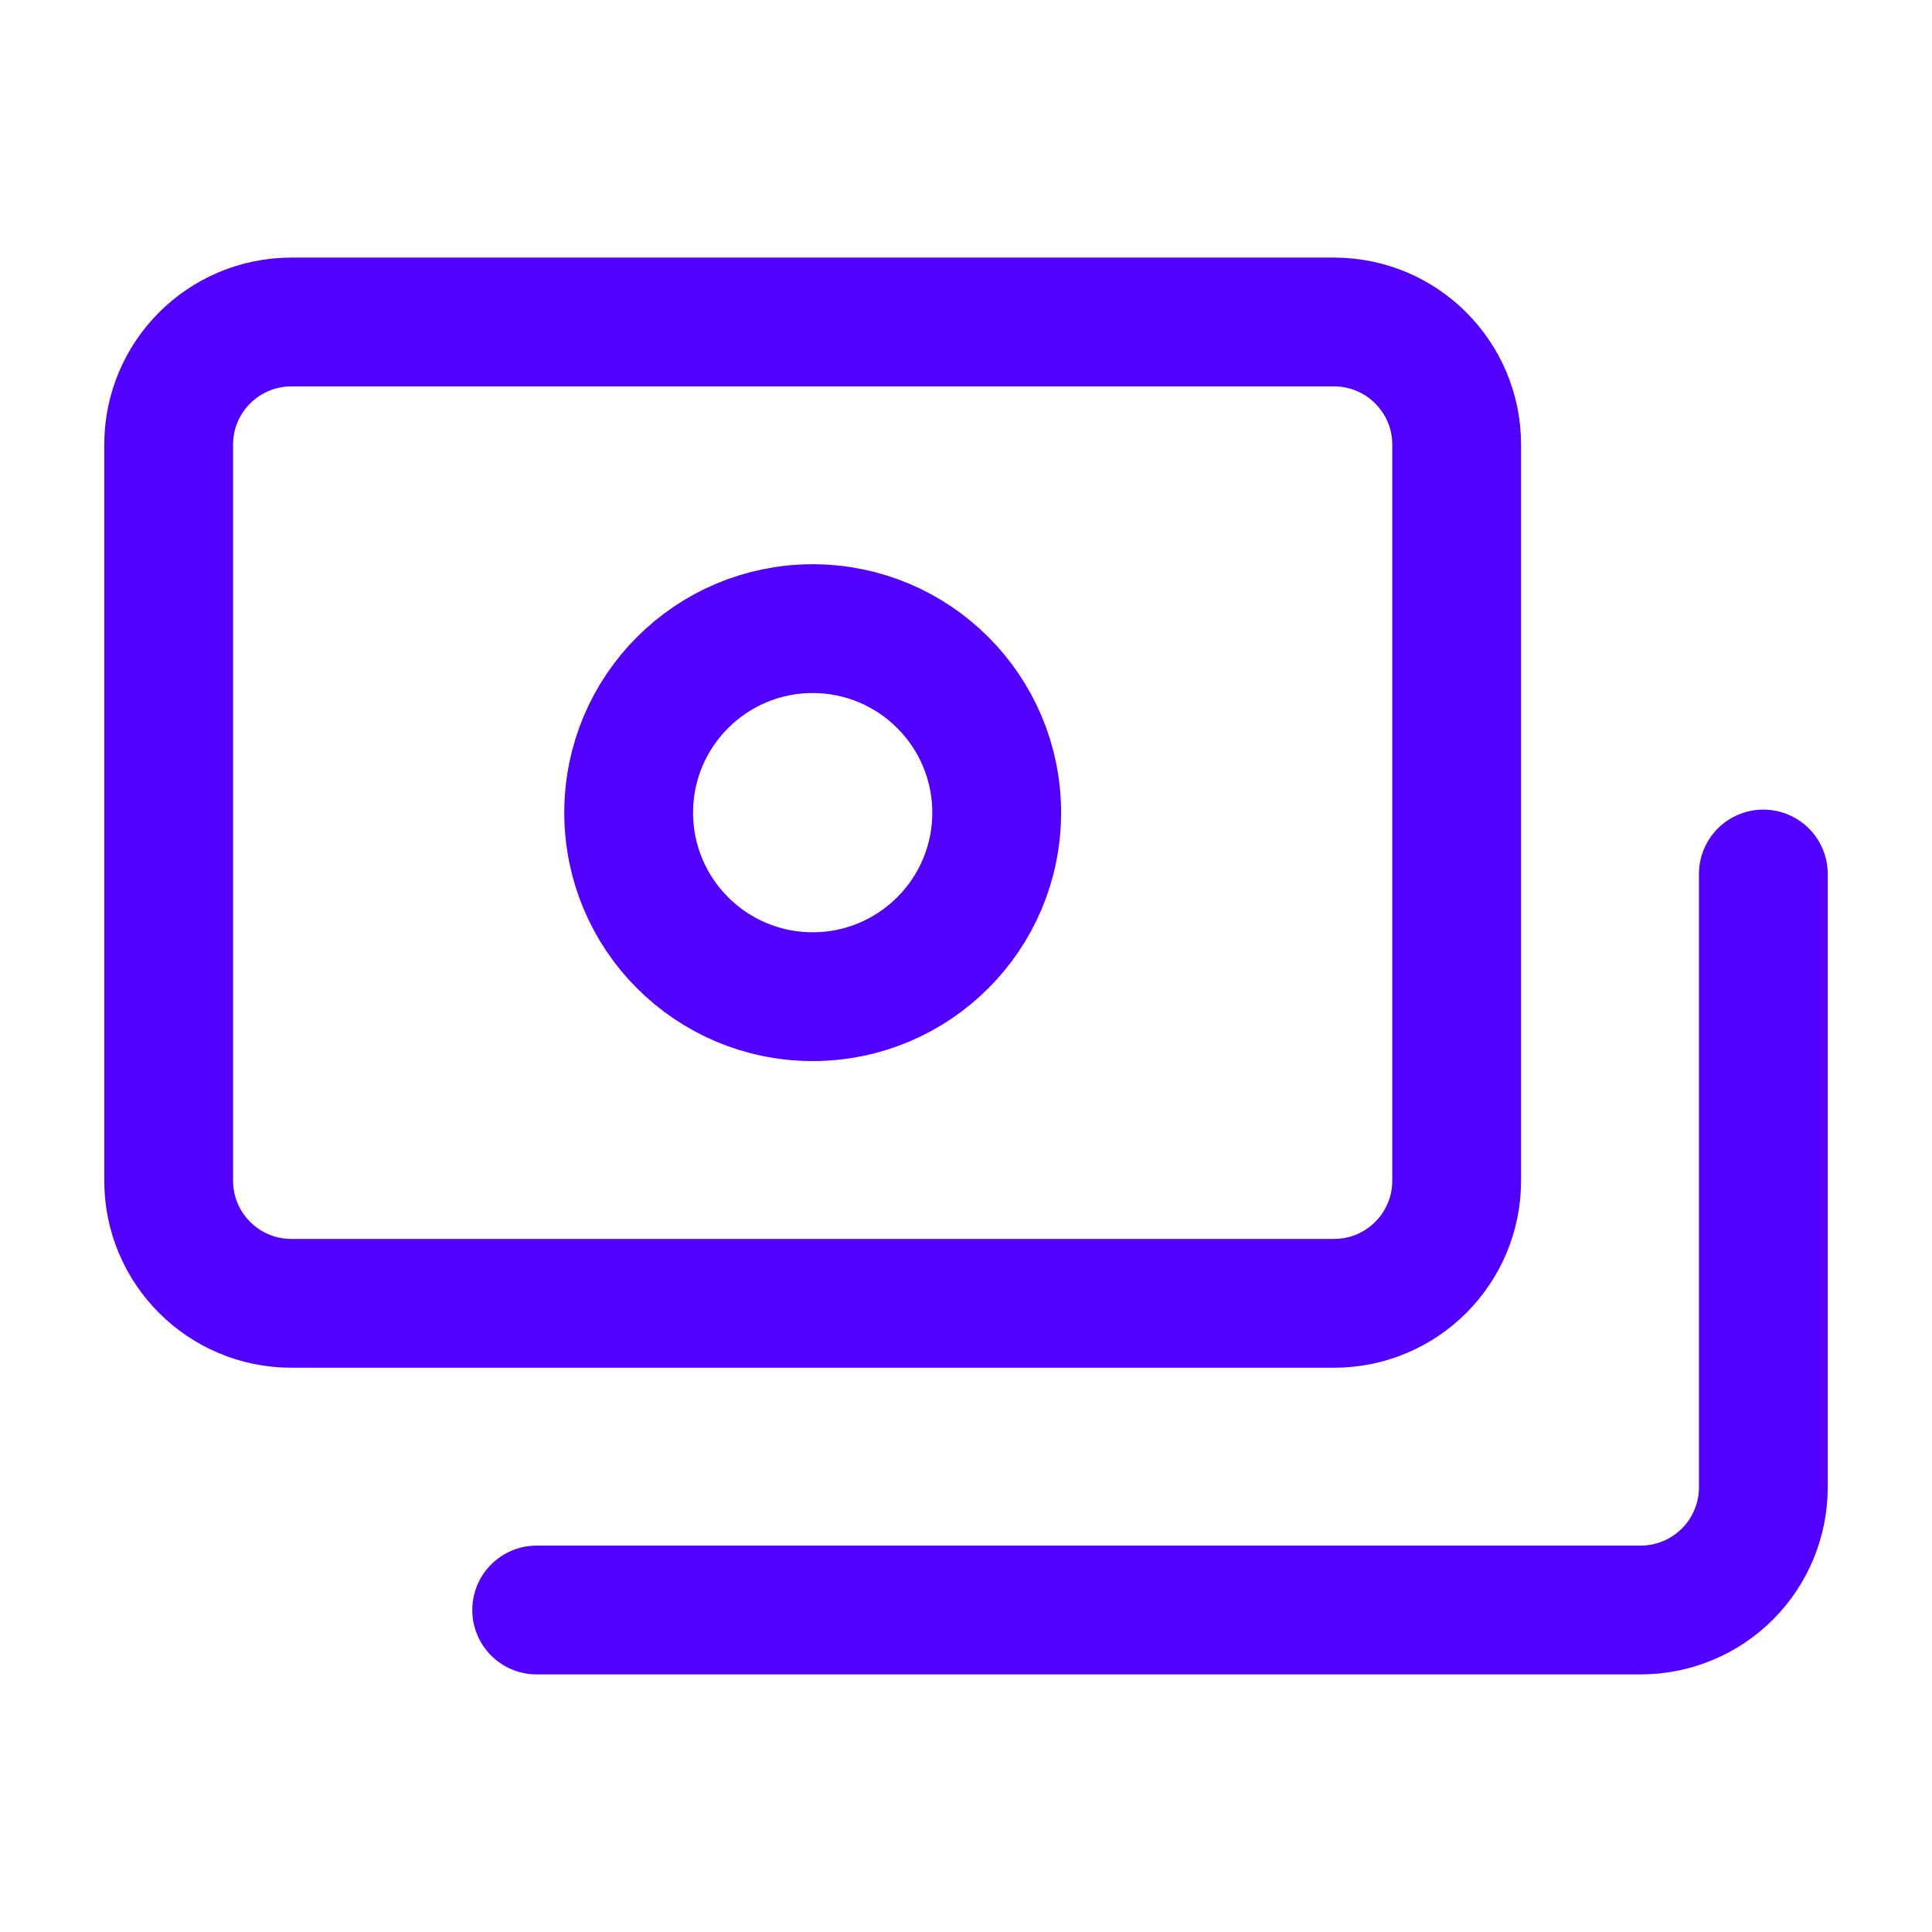
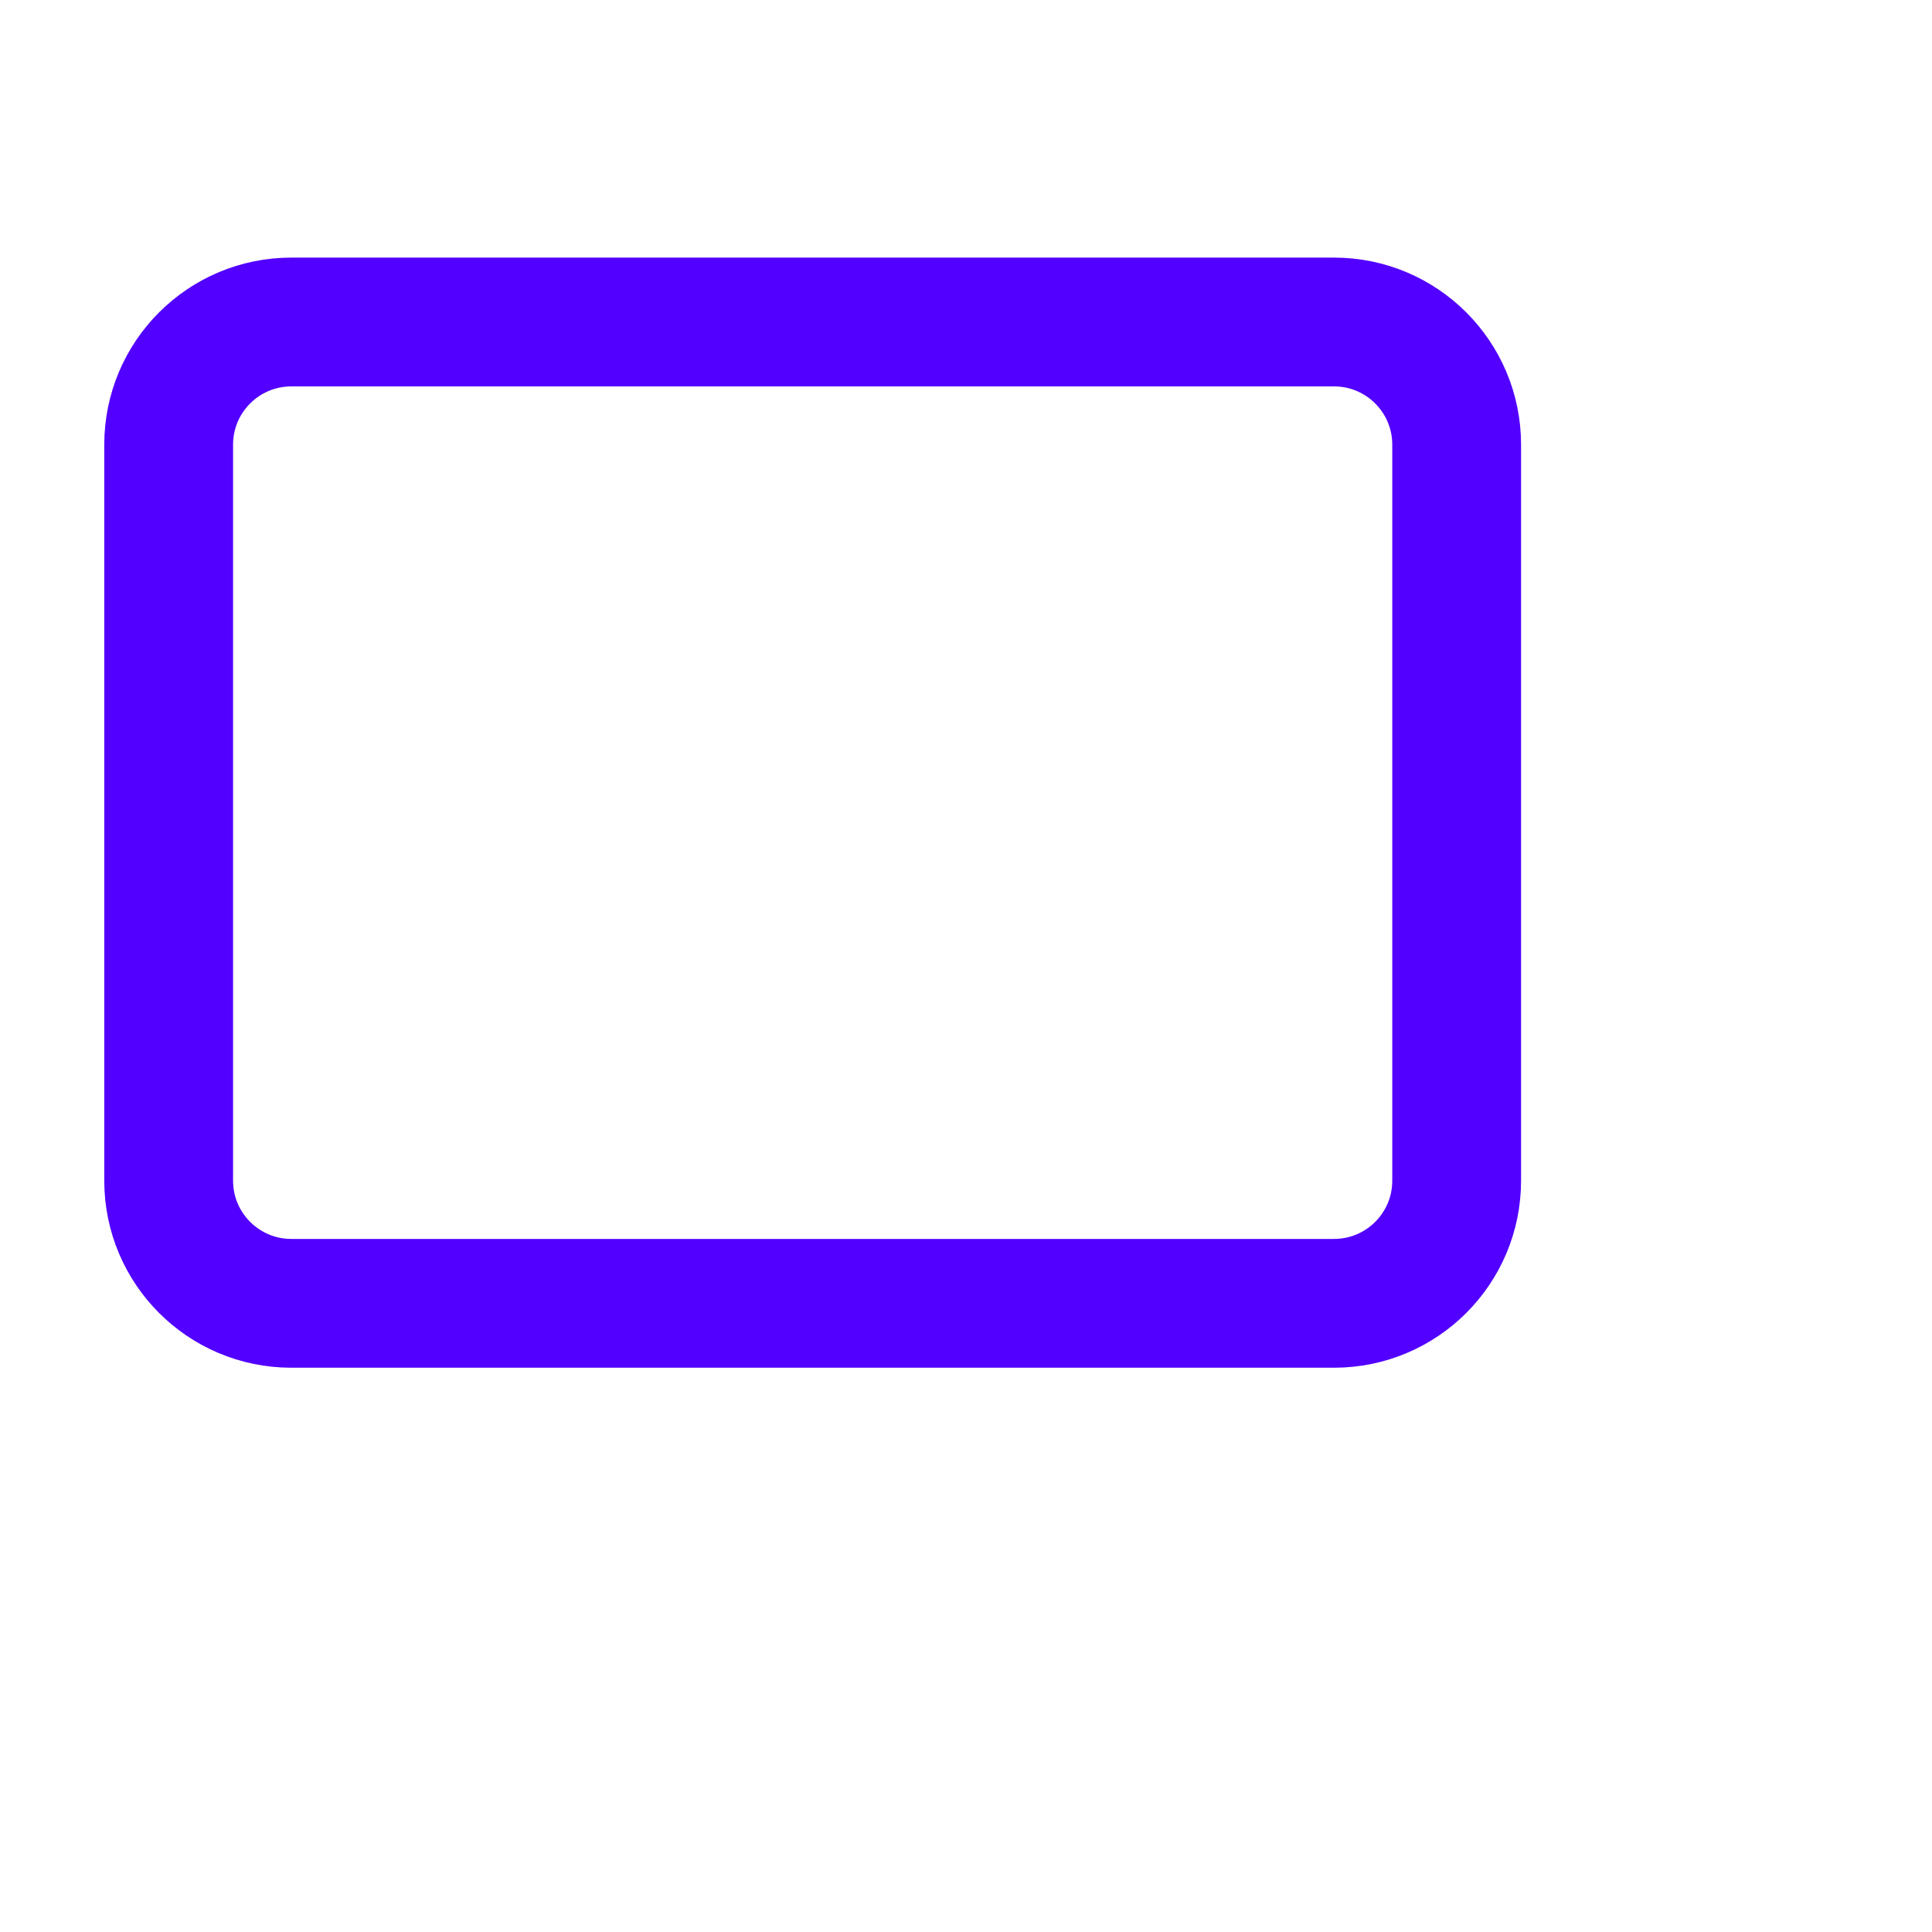
<svg xmlns="http://www.w3.org/2000/svg" width="60" height="60" viewBox="0 0 60 60" fill="none">
  <path d="M41.429 10H9.048C6.944 10 5.238 11.706 5.238 13.809V36.667C5.238 38.771 6.944 40.476 9.048 40.476H41.429C43.533 40.476 45.238 38.771 45.238 36.667V13.809C45.238 11.706 43.533 10 41.429 10Z" stroke="#5200FF" stroke-width="4" stroke-linecap="round" stroke-linejoin="round" />
-   <path d="M25.238 30.952C28.394 30.952 30.953 28.394 30.953 25.238C30.953 22.082 28.394 19.523 25.238 19.523C22.082 19.523 19.524 22.082 19.524 25.238C19.524 28.394 22.082 30.952 25.238 30.952Z" stroke="#5200FF" stroke-width="4" stroke-linecap="round" stroke-linejoin="round" />
-   <path d="M16.667 50H50.953C51.963 50 52.932 49.598 53.646 48.884C54.361 48.169 54.762 47.2 54.762 46.19V27.143" stroke="#5200FF" stroke-width="4" stroke-linecap="round" stroke-linejoin="round" />
</svg>